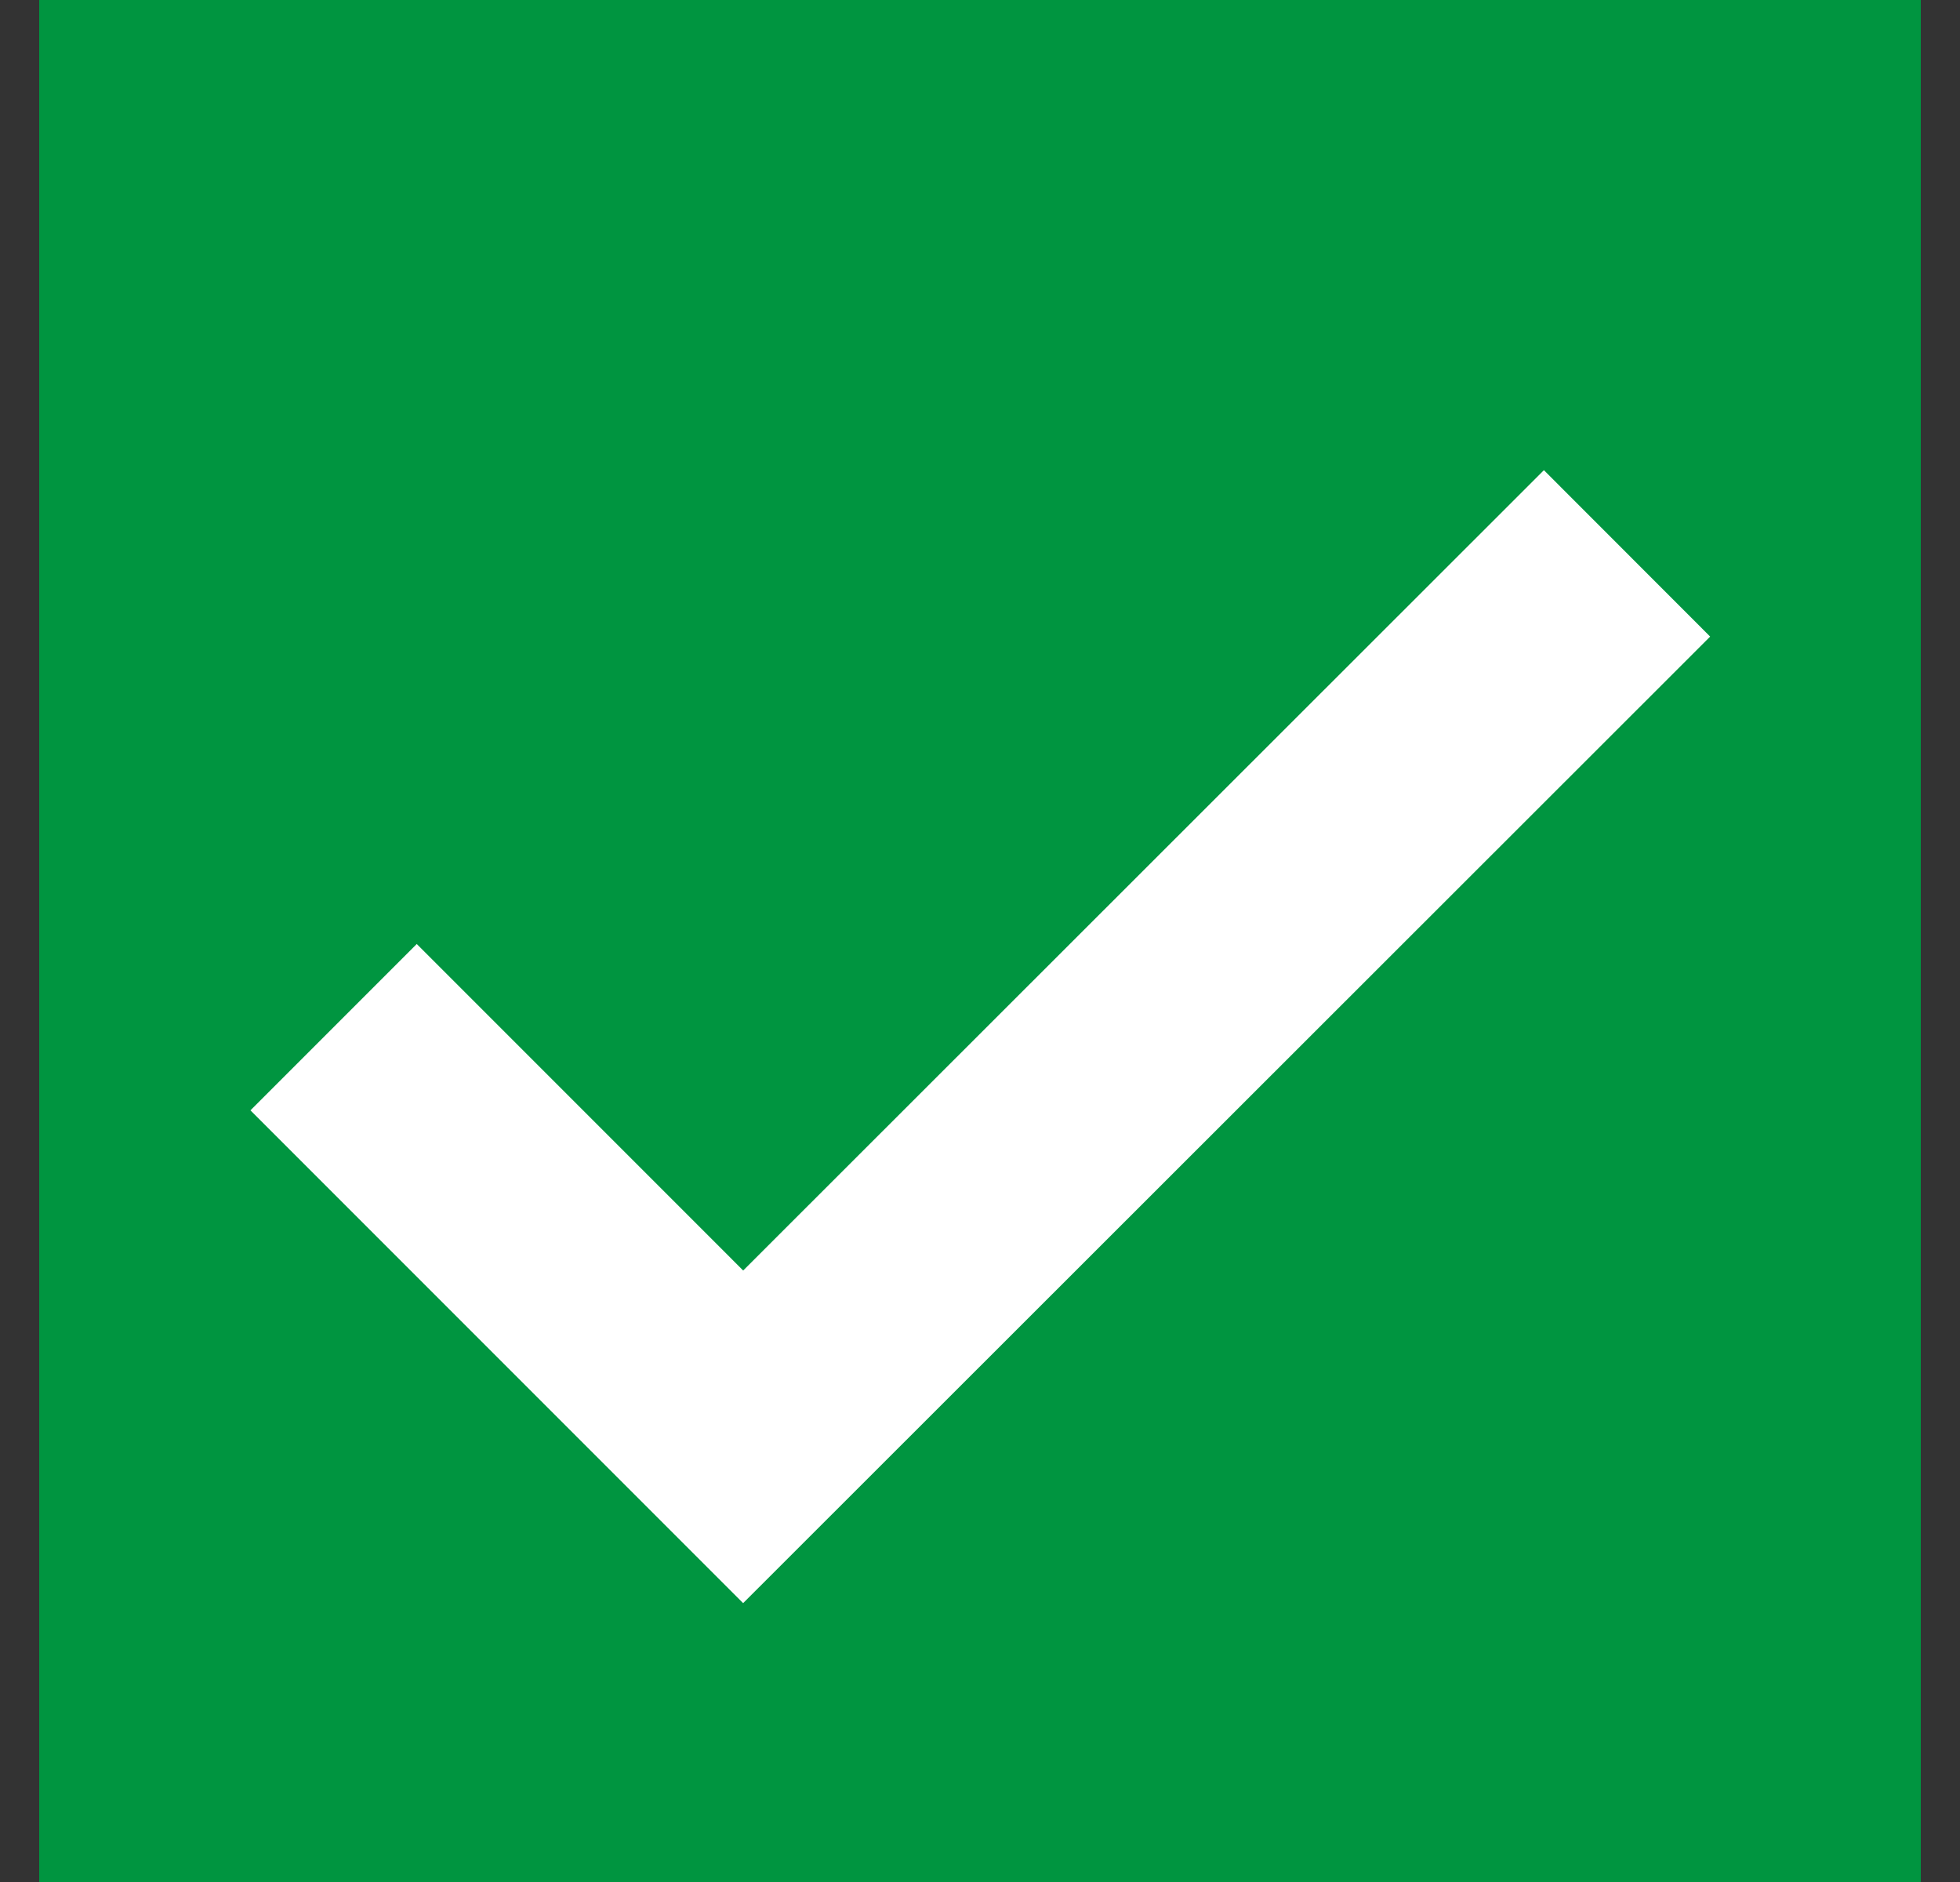
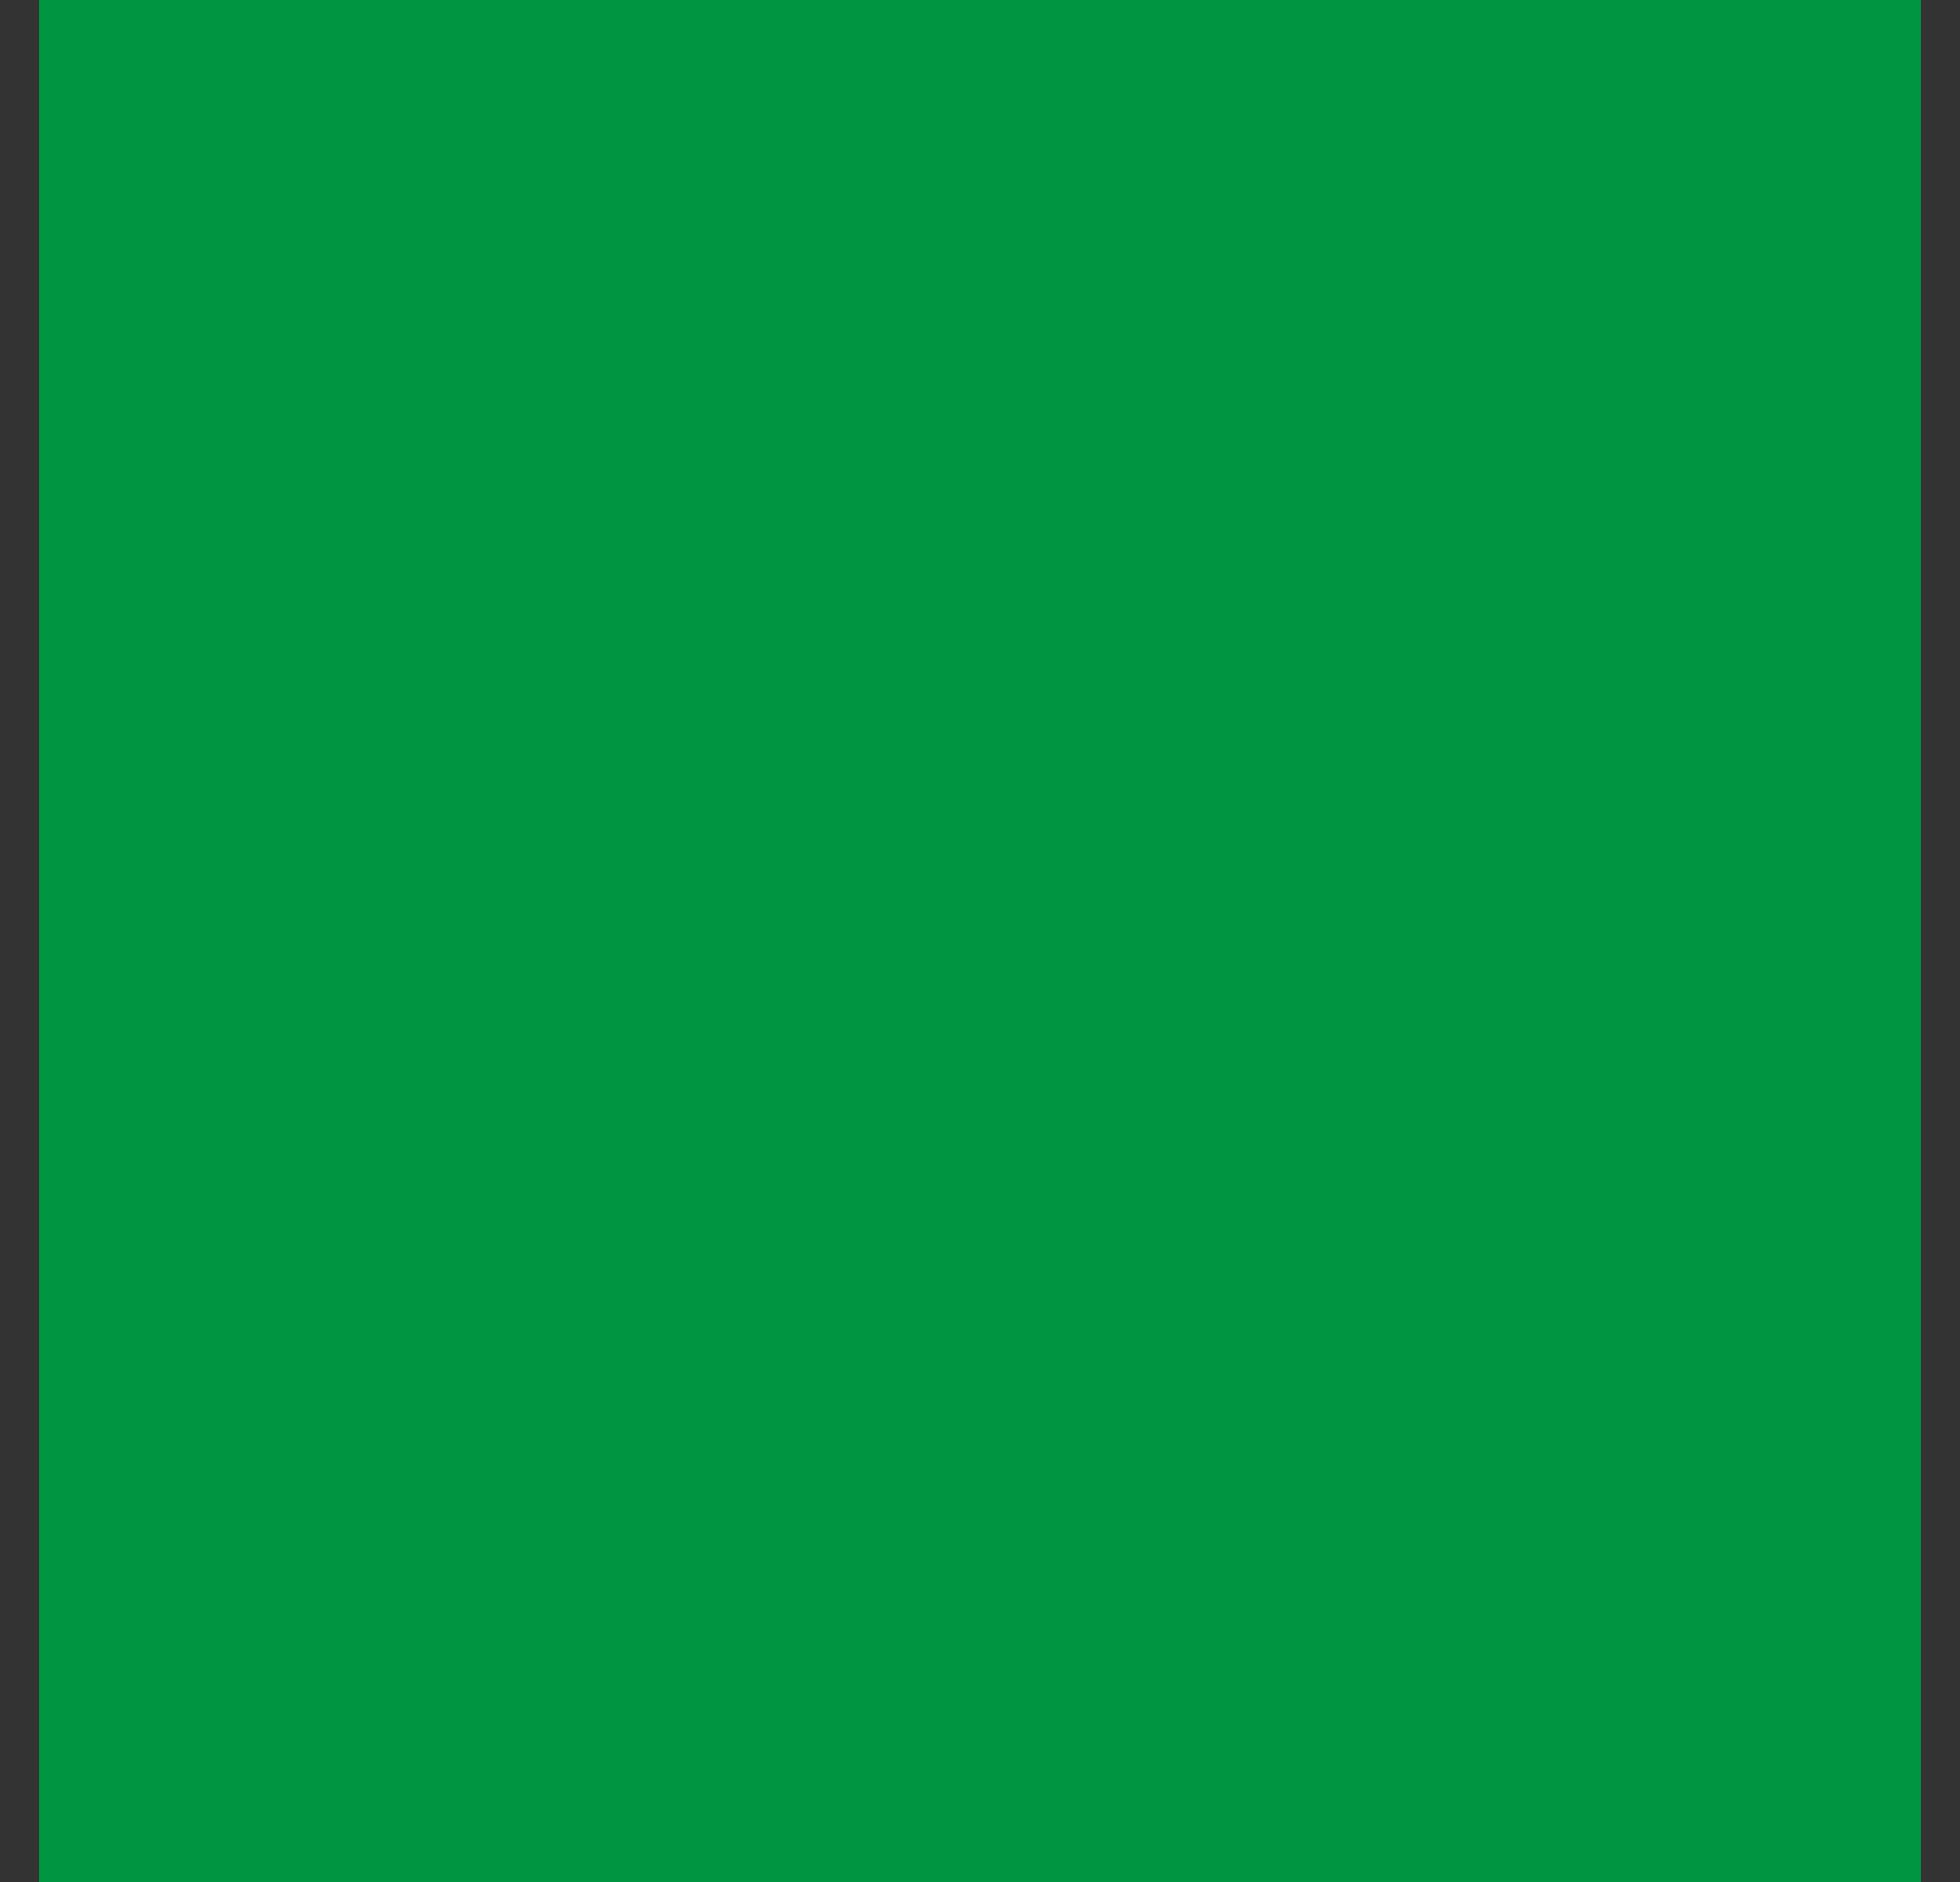
<svg xmlns="http://www.w3.org/2000/svg" width="25" height="24" viewBox="0 0 25 24" fill="none">
  <rect x="0" y="0" width="25" height="24" fill="#333333" stroke="none" />
  <path d="M24.5 0H0.5V24H24.5V0Z" fill="#009540" />
-   <path d="M4.255 13.099L9.479 18.323L20.753 7.057" stroke="white" stroke-width="3" stroke-miterlimit="10" />
</svg>